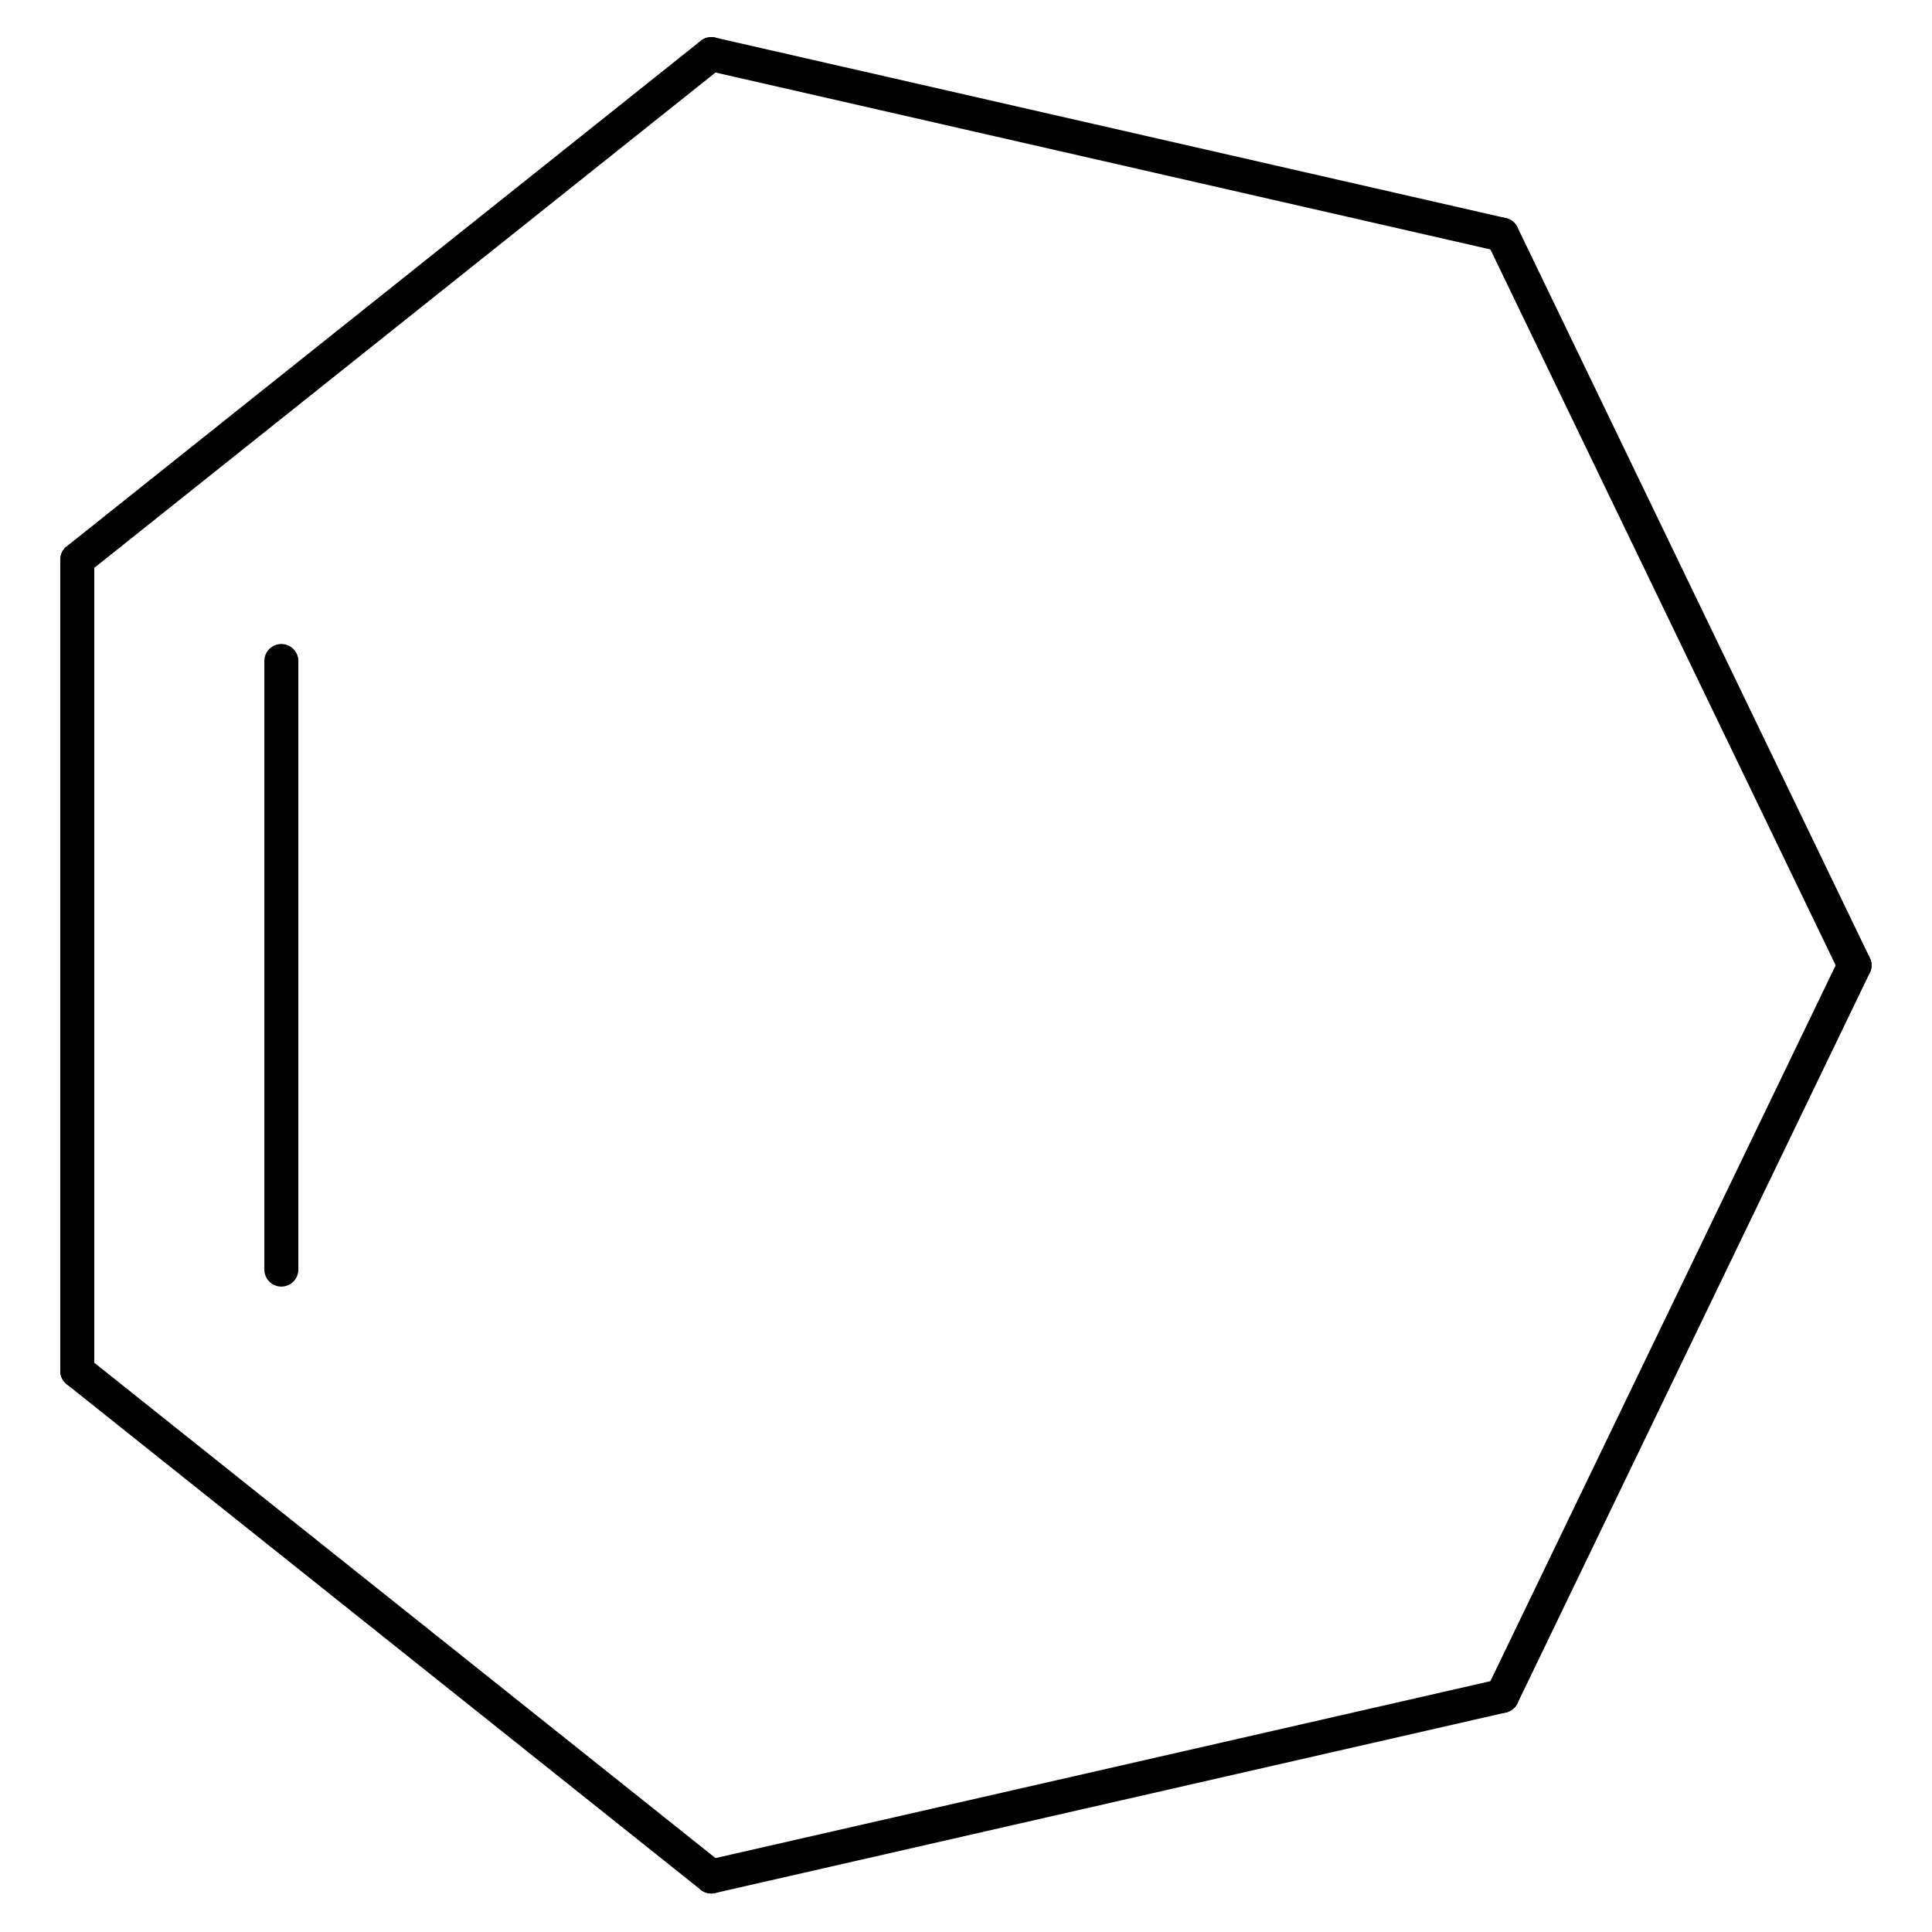
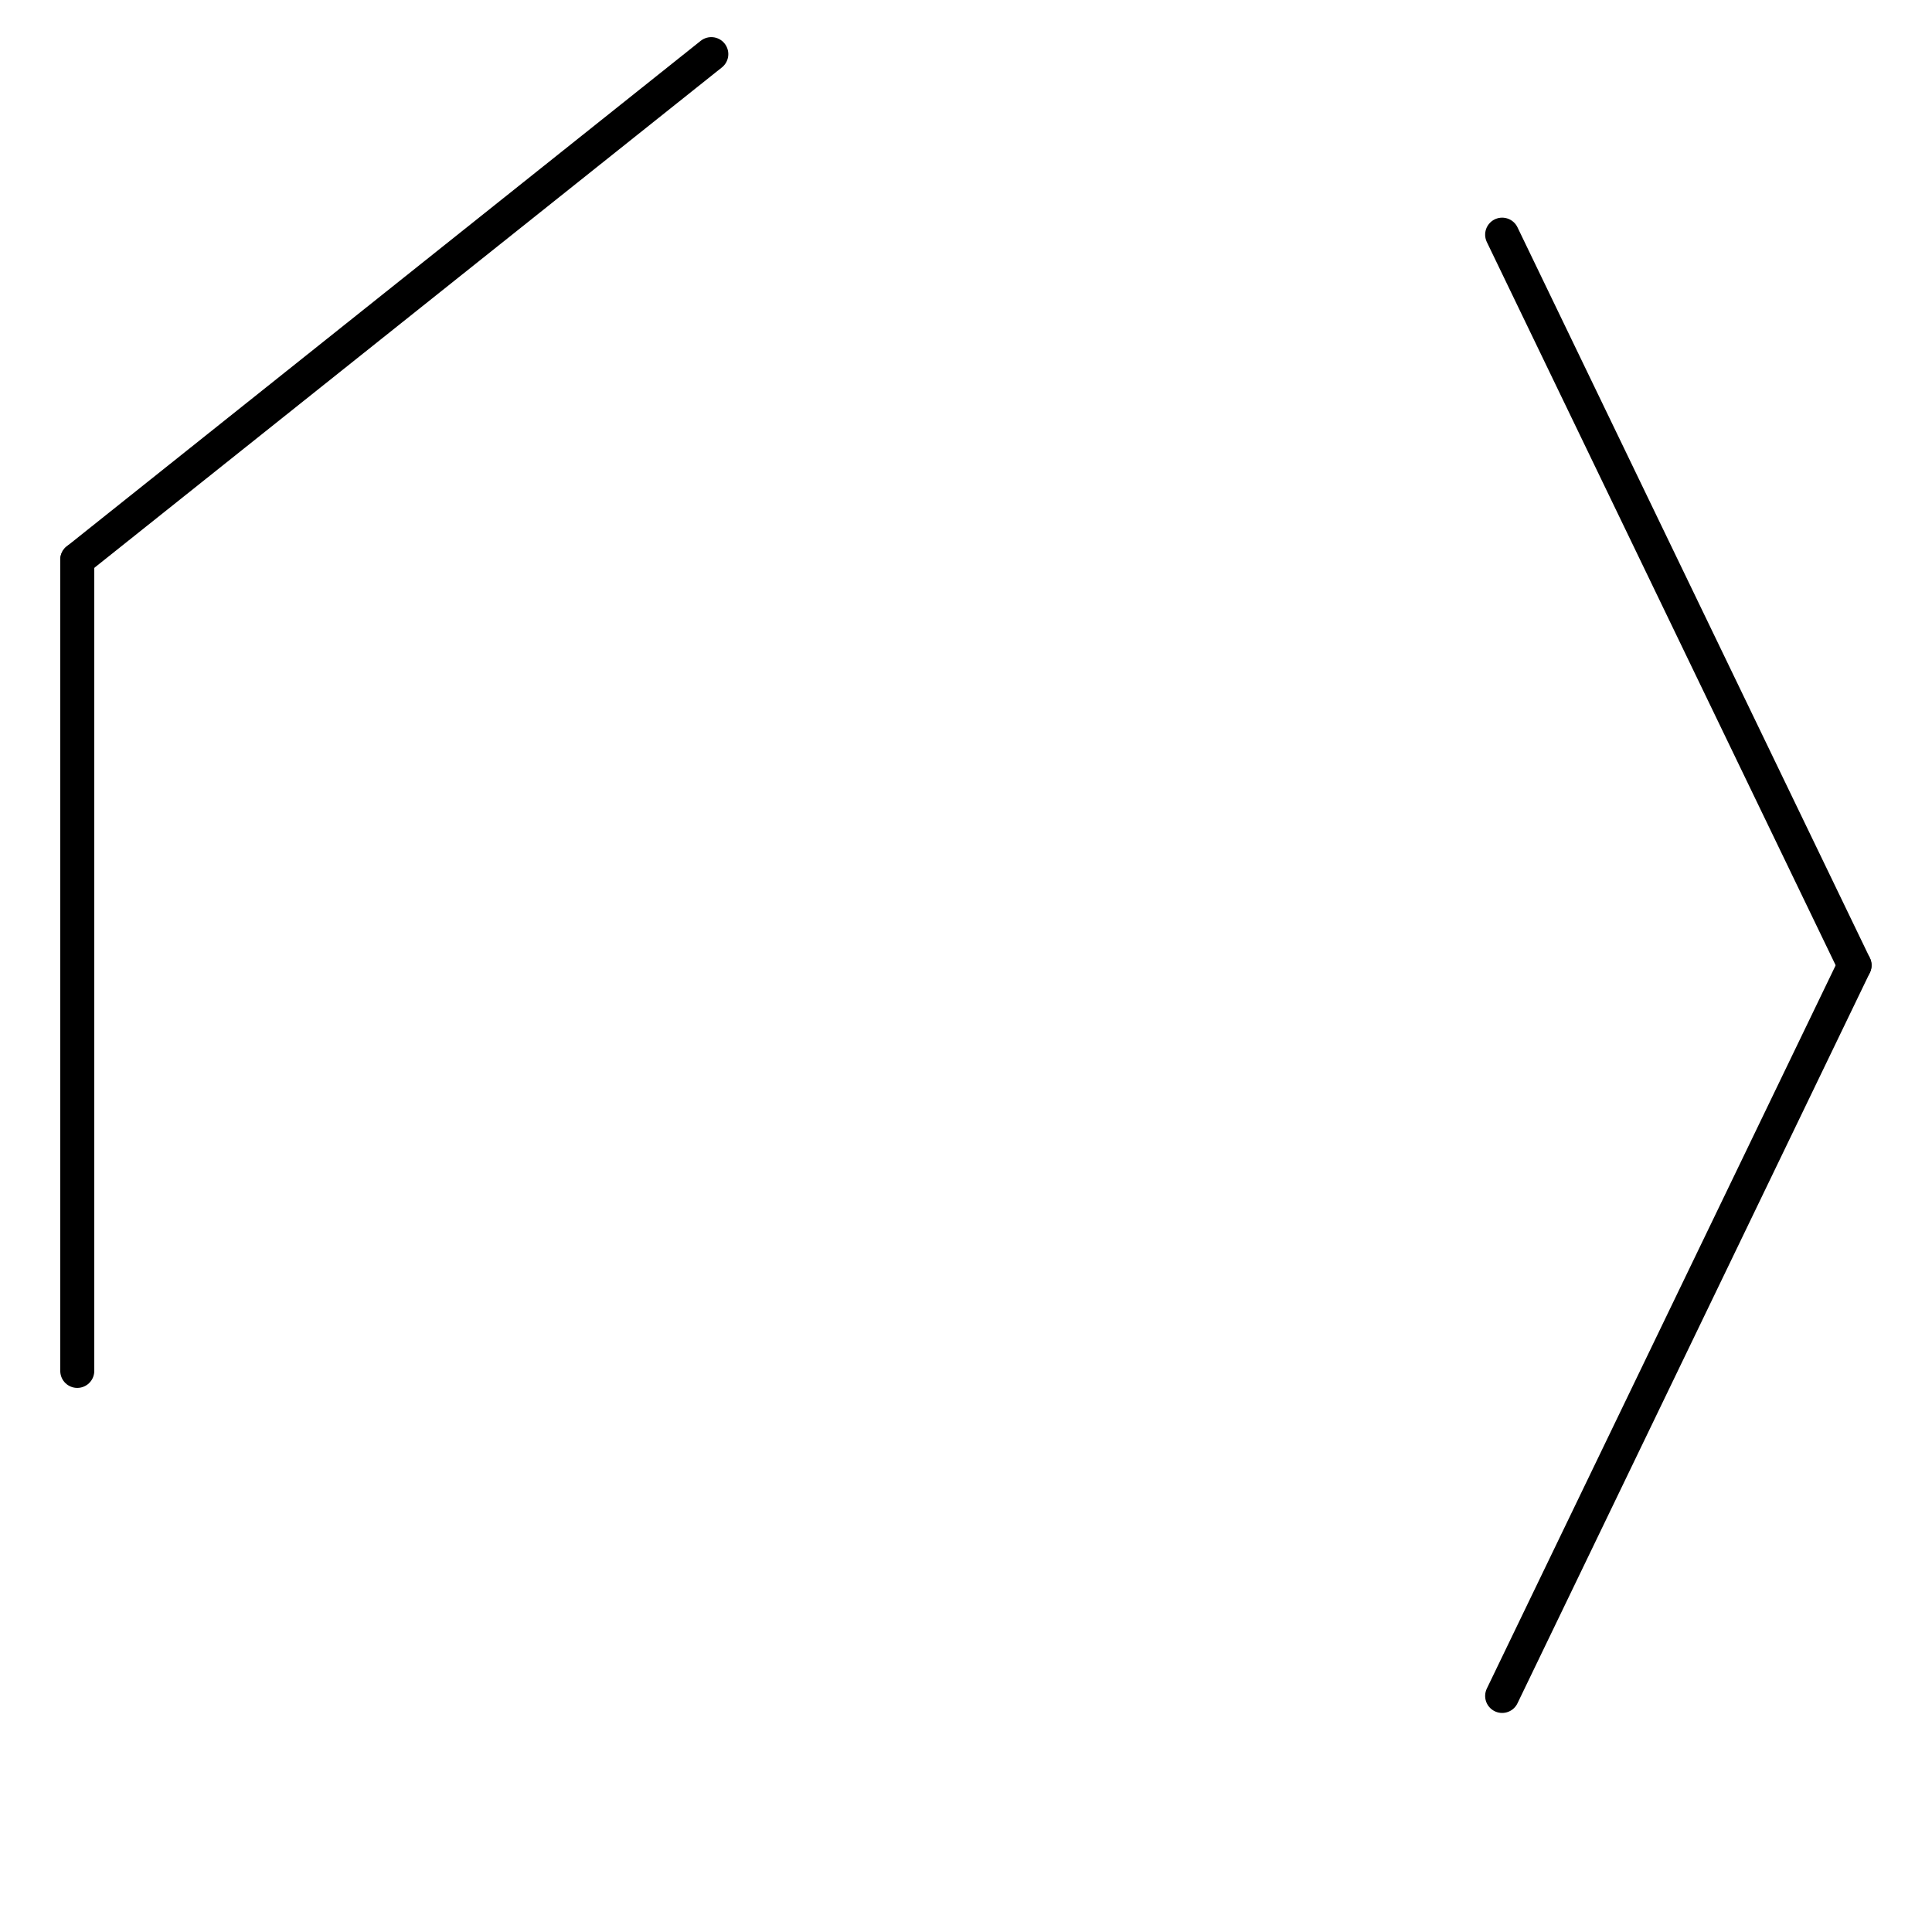
<svg xmlns="http://www.w3.org/2000/svg" xmlns:ns1="http://www.inkscape.org/namespaces/inkscape" xmlns:ns2="http://sodipodi.sourceforge.net/DTD/sodipodi-0.dtd" height="128" version="1.0" viewBox="0 0 122.823 122.969" width="128" id="svg2" ns1:version="0.47+devel" ns2:docname="untitled0.svg">
  <defs id="defs128">
    <ns1:perspective ns2:type="inkscape:persp3d" ns1:vp_x="0 : 526.18109 : 1" ns1:vp_y="0 : 1000 : 0" ns1:vp_z="744.09448 : 526.18109 : 1" ns1:persp3d-origin="372.04724 : 350.78739 : 1" id="perspective132" />
  </defs>
  <ns2:namedview pagecolor="#ffffff" bordercolor="#666666" borderopacity="1" objecttolerance="10" gridtolerance="10" guidetolerance="10" ns1:pageopacity="0" ns1:pageshadow="2" ns1:window-width="1280" ns1:window-height="949" id="namedview126" showgrid="false" ns1:zoom="2.5371828" ns1:cx="41.718023" ns1:cy="15.063186" ns1:window-x="0" ns1:window-y="25" ns1:window-maximized="1" ns1:current-layer="svg2" />
  <g id="g14504" transform="matrix(0,2.164,-2.165,0,325.806,-410.312)">
    <g id="g6" style="font-size:15px;stroke:#000000;stroke-width:1;stroke-linecap:round;font-family:Helvetica">
      <line x1="196.51" x2="218" y1="106.36" y2="96" id="line8" />
    </g>
    <g id="g10" style="font-size:15px;stroke:#000000;stroke-width:1;stroke-linecap:round;font-family:Helvetica">
-       <line x1="244.8" x2="229.93" y1="129.61" y2="148.25" id="line12" />
-     </g>
+       </g>
    <g id="g14" style="font-size:15px;stroke:#000000;stroke-width:1;stroke-linecap:round;font-family:Helvetica">
      <line x1="206.07" x2="191.2" y1="148.25" y2="129.61" id="line16" />
    </g>
    <g id="g18" style="font-size:15px;stroke:#000000;stroke-width:1;stroke-linecap:round;font-family:Helvetica">
      <line x1="218" x2="239.49" y1="96" y2="106.36" id="line20" />
    </g>
    <g id="g22" style="font-size:15px;stroke:#000000;stroke-width:1;stroke-linecap:round;font-family:Helvetica">
-       <line x1="239.49" x2="244.8" y1="106.36" y2="129.61" id="line24" />
-     </g>
+       </g>
    <g id="g26" style="font-size:15px;stroke:#000000;stroke-width:1;stroke-linecap:round;font-family:Helvetica">
-       <line x1="191.2" x2="196.51" y1="129.61" y2="106.36" id="line28" />
-     </g>
+       </g>
    <g id="g30" style="font-size:15px;stroke:#000000;stroke-width:1;stroke-linecap:round;font-family:Helvetica">
      <line x1="229.93" x2="206.07" y1="148.25" y2="148.25" id="line32" />
-       <line x1="226.95" x2="209.05" y1="142.25" y2="142.25" id="line34" />
    </g>
  </g>
</svg>